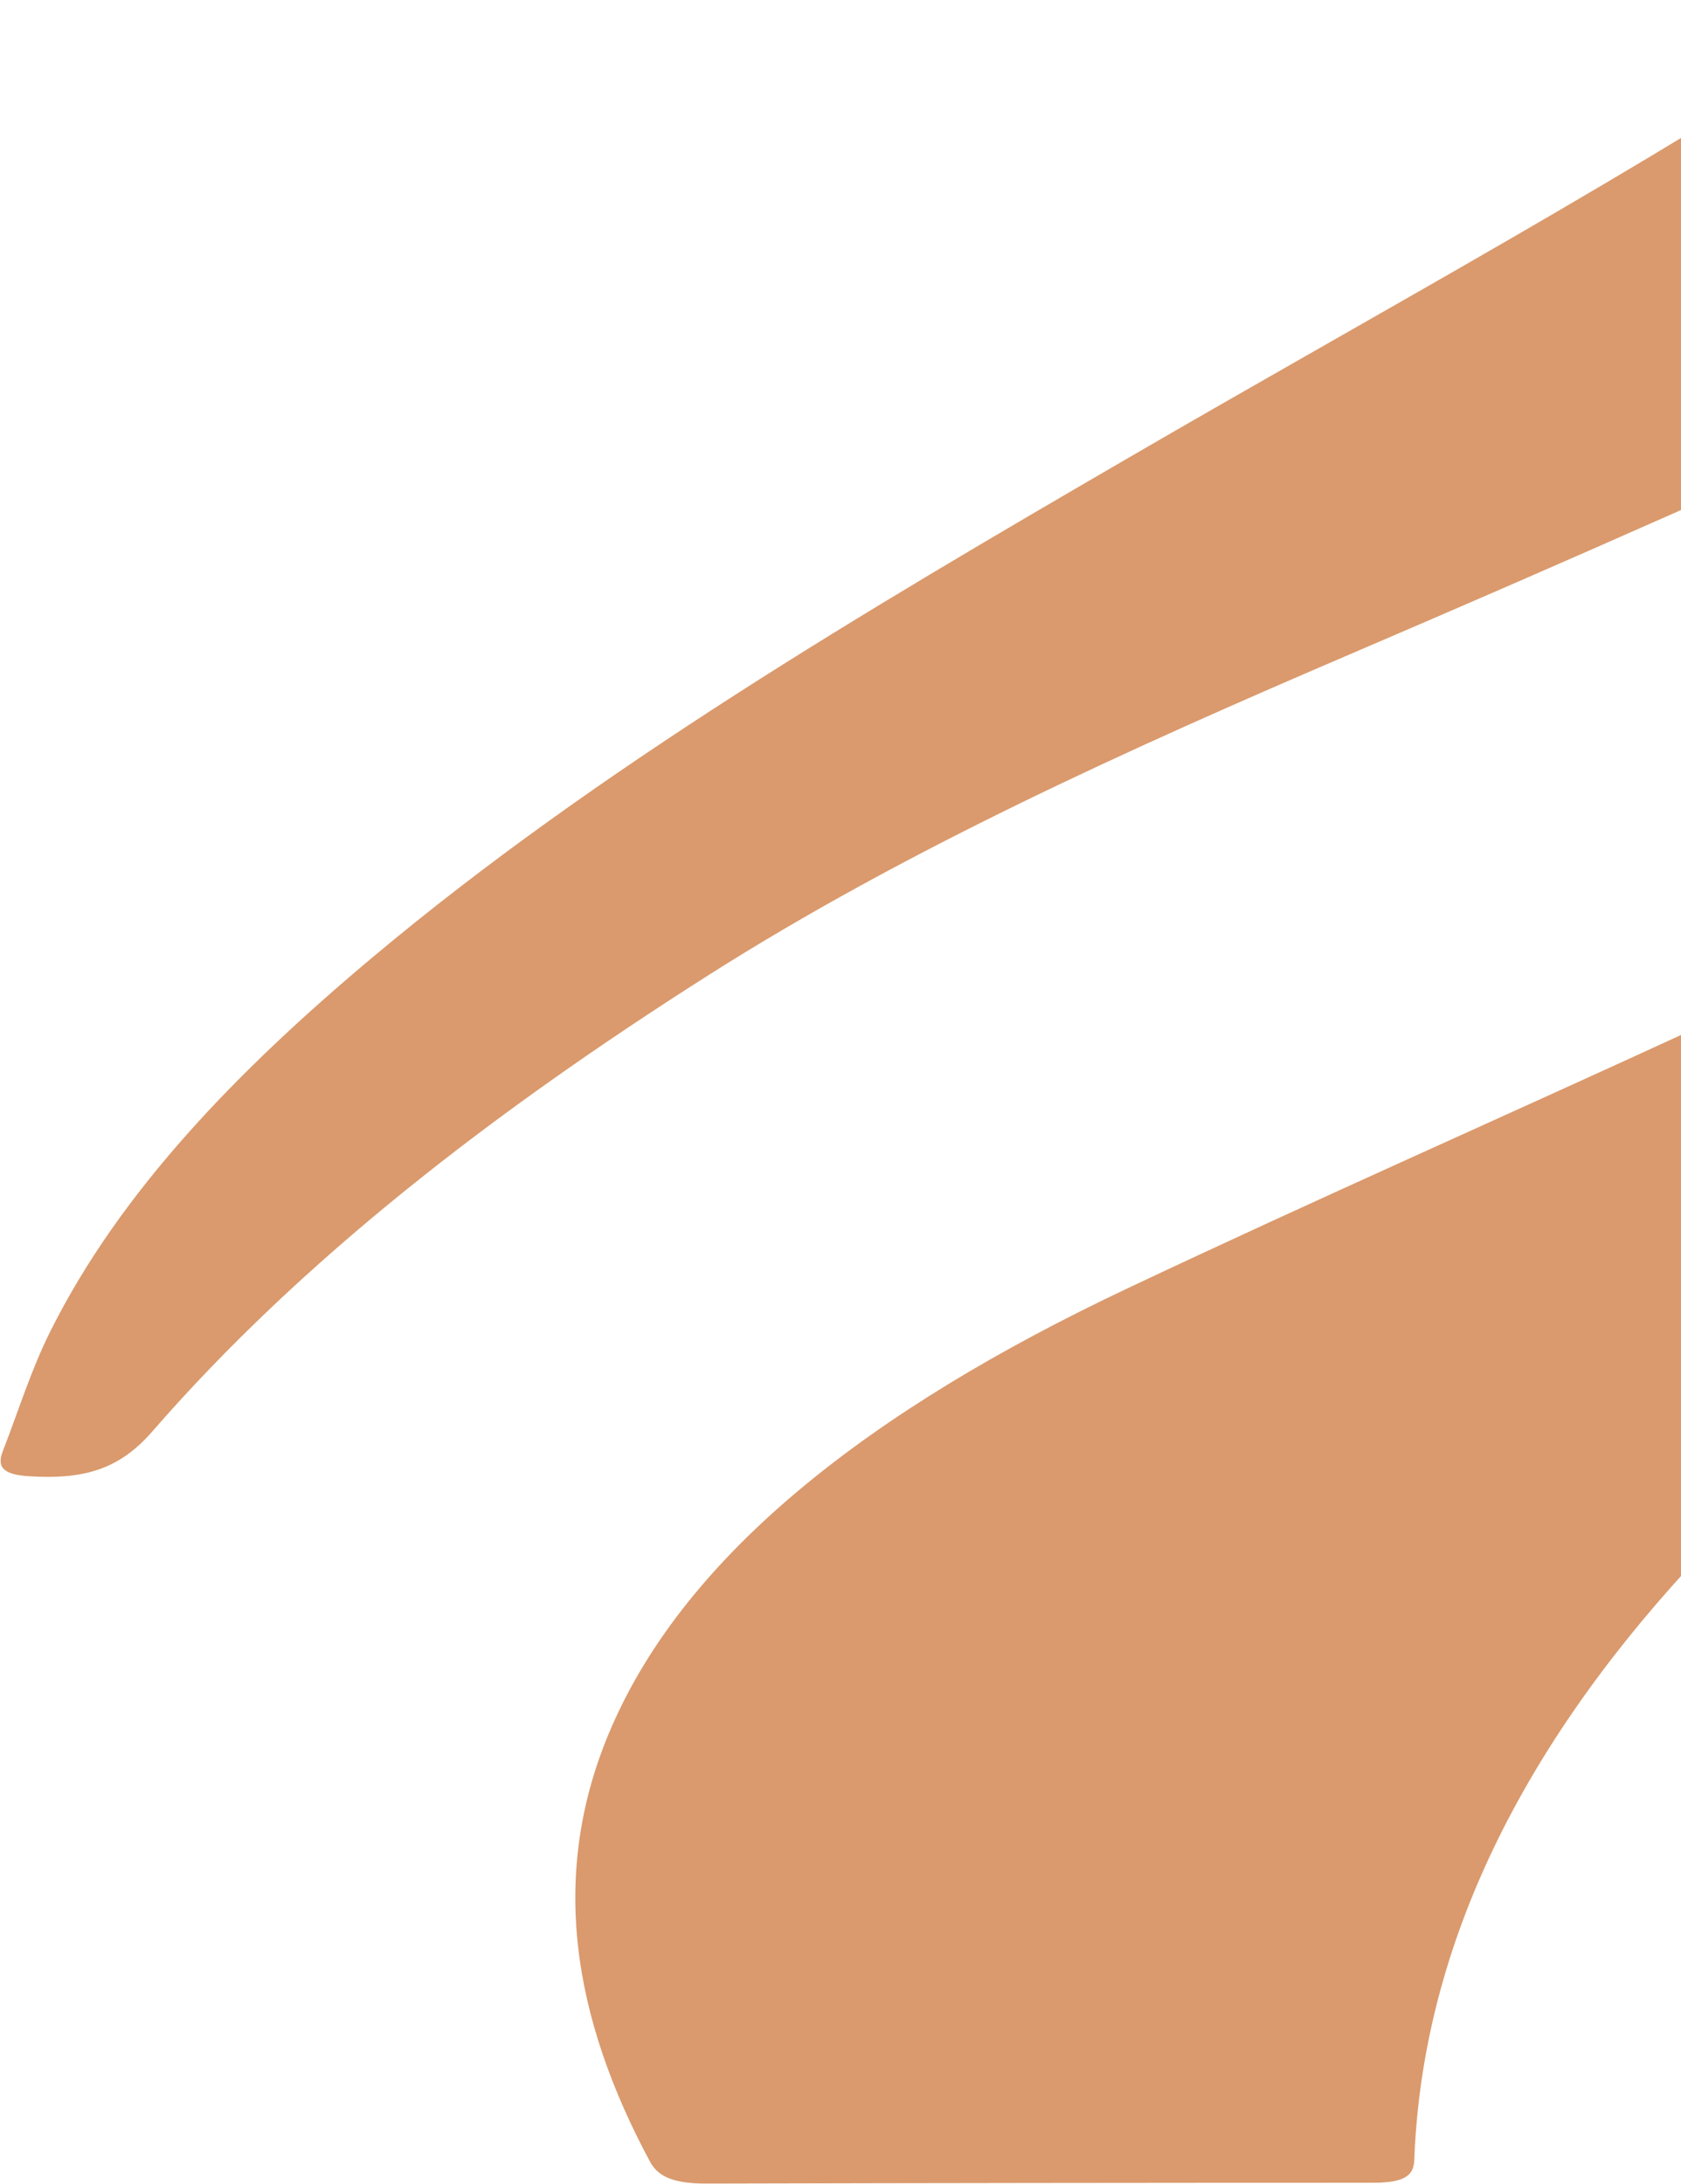
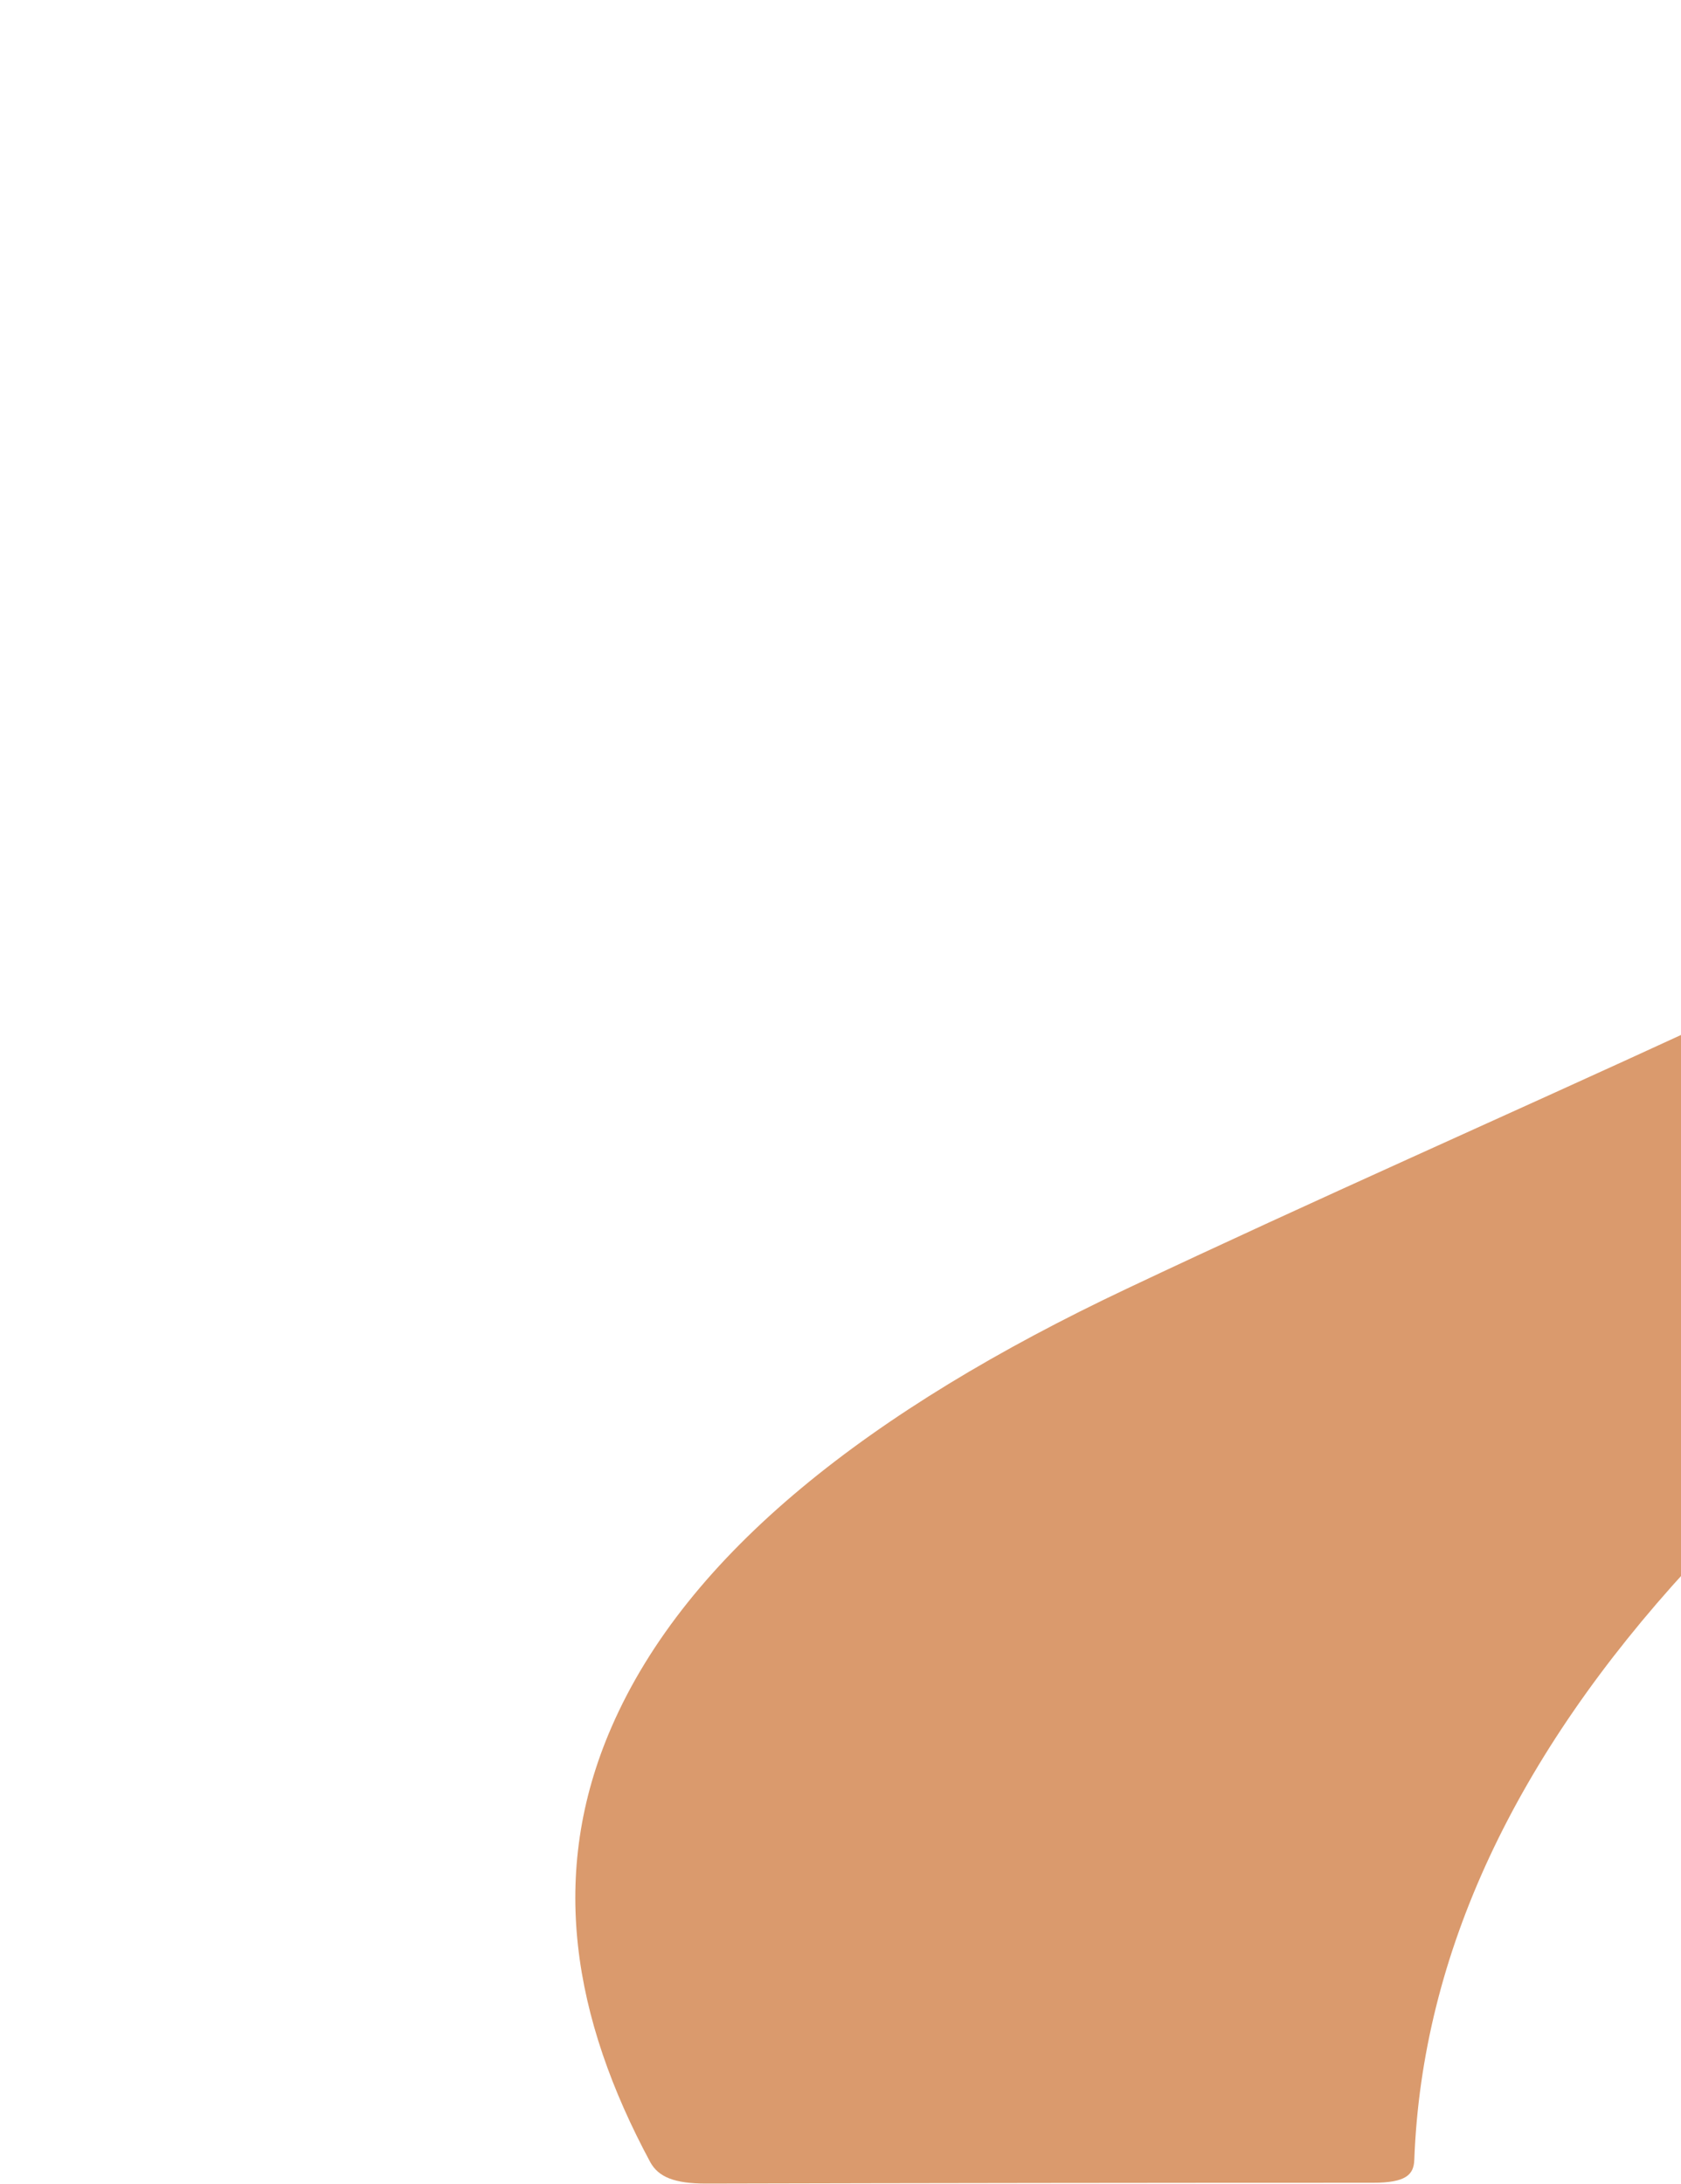
<svg xmlns="http://www.w3.org/2000/svg" width="391" height="508" viewBox="0 0 391 508" fill="none">
-   <path d="M490.03 0.213C475.568 0.213 461.106 0.09 446.645 0.337C443.538 0.387 439.753 1.278 437.575 2.713C382.049 39.495 321.452 72.192 262.712 106.35C200.509 142.488 138.77 178.998 86.779 222.562C55.356 248.898 28.039 276.991 11.756 309.565C7.186 318.674 4.293 328.204 0.651 337.535C-0.777 341.248 0.651 343.005 6.9 343.377C20.005 344.193 28.003 341.495 35.466 332.906C70.246 292.907 114.953 258.502 164.515 226.992C210.472 197.76 262.284 174.32 315.132 151.696C365.123 130.286 414.686 108.355 463.642 85.781C490.423 73.43 513.704 58.01 534.343 40.757C539.271 36.648 541.949 32.416 541.449 26.896C540.807 19.792 540.949 12.614 541.449 5.486C541.771 1.08 539.378 0.04 533.451 0.139C518.989 0.387 504.527 0.213 490.065 0.238L490.03 0.213Z" fill="#DA9A6D" />
  <path d="M450.26 212.123C430.321 221.811 412.874 230.638 394.661 239.051C350.565 259.383 305.575 279.173 261.99 299.791C202.493 327.931 159.803 361.264 142.229 401.737C127.402 435.835 133.282 469.488 151.24 502.885C153.157 506.391 156.927 507.888 164.213 507.888C215.913 507.761 267.678 507.697 319.378 507.697C327.047 507.697 328.837 505.817 328.965 502.375C330.754 454.287 352.61 408.397 392.616 364.802C406.995 349.155 425.4 334.432 441.121 319.071C445.658 314.61 449.621 309.384 449.749 304.508C450.579 276.751 450.132 248.962 450.132 221.205C450.132 218.624 450.132 216.011 450.132 212.155L450.26 212.123Z" fill="#DA9A6D" />
</svg>